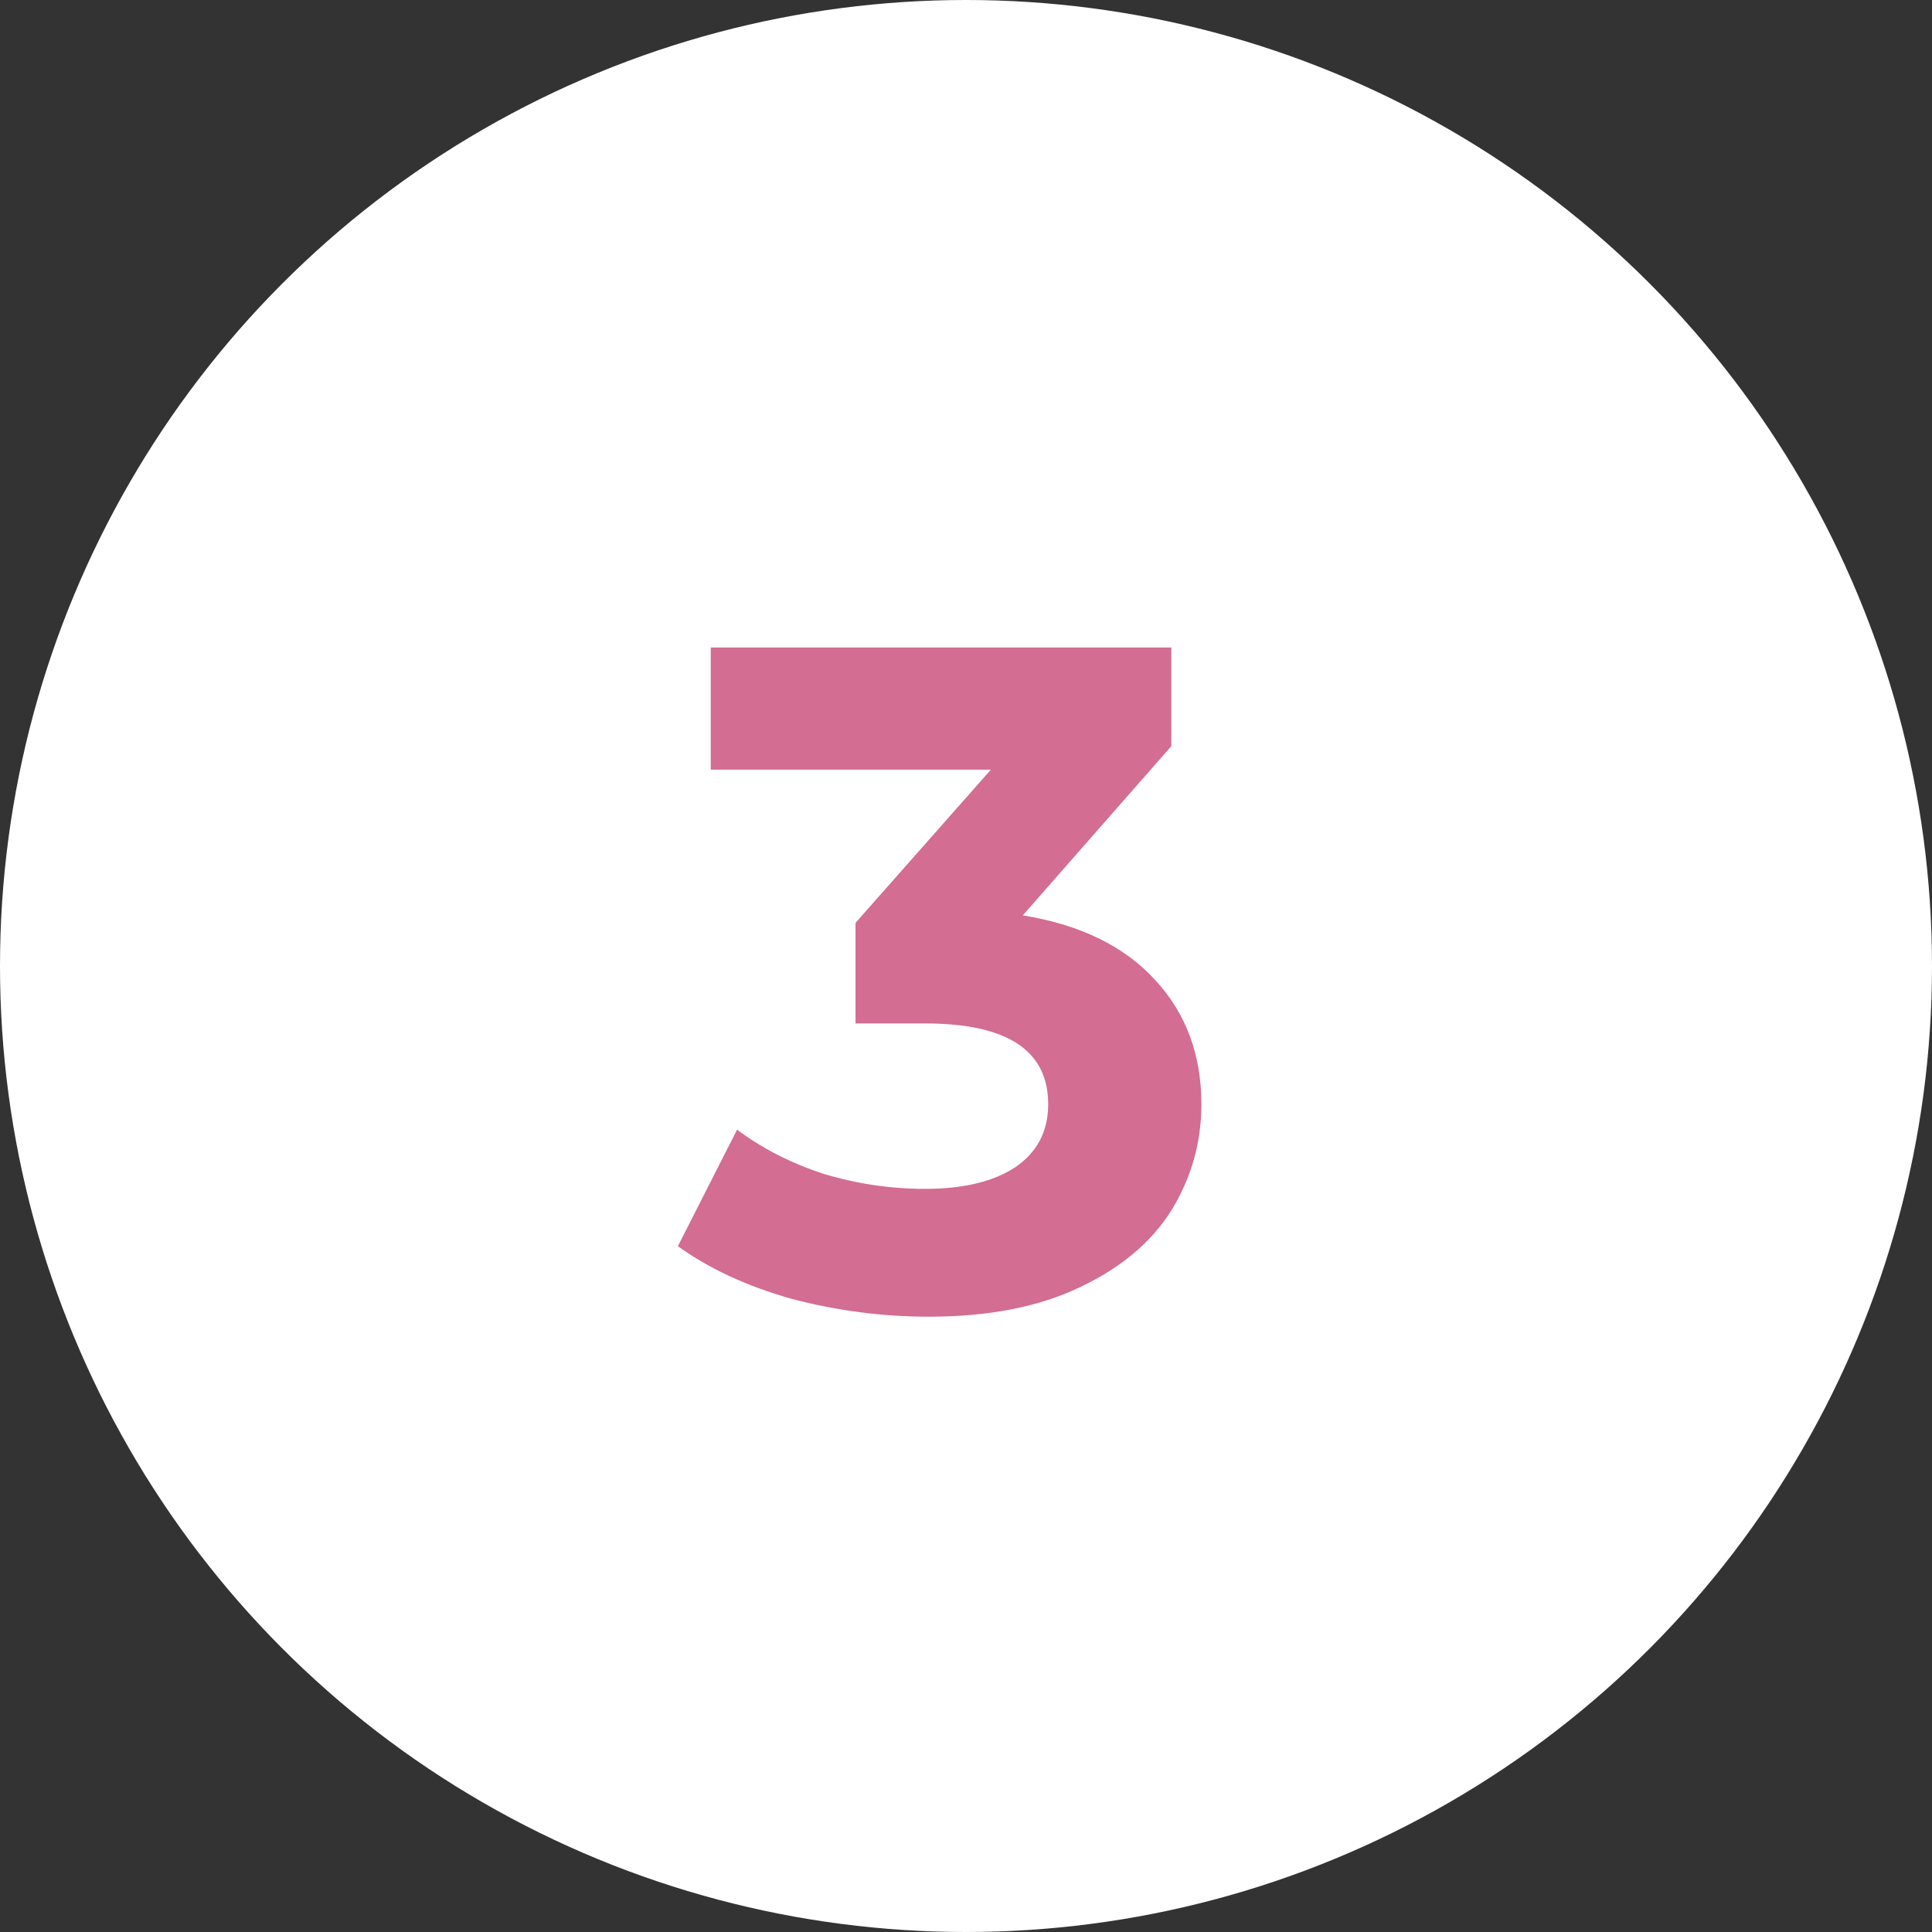
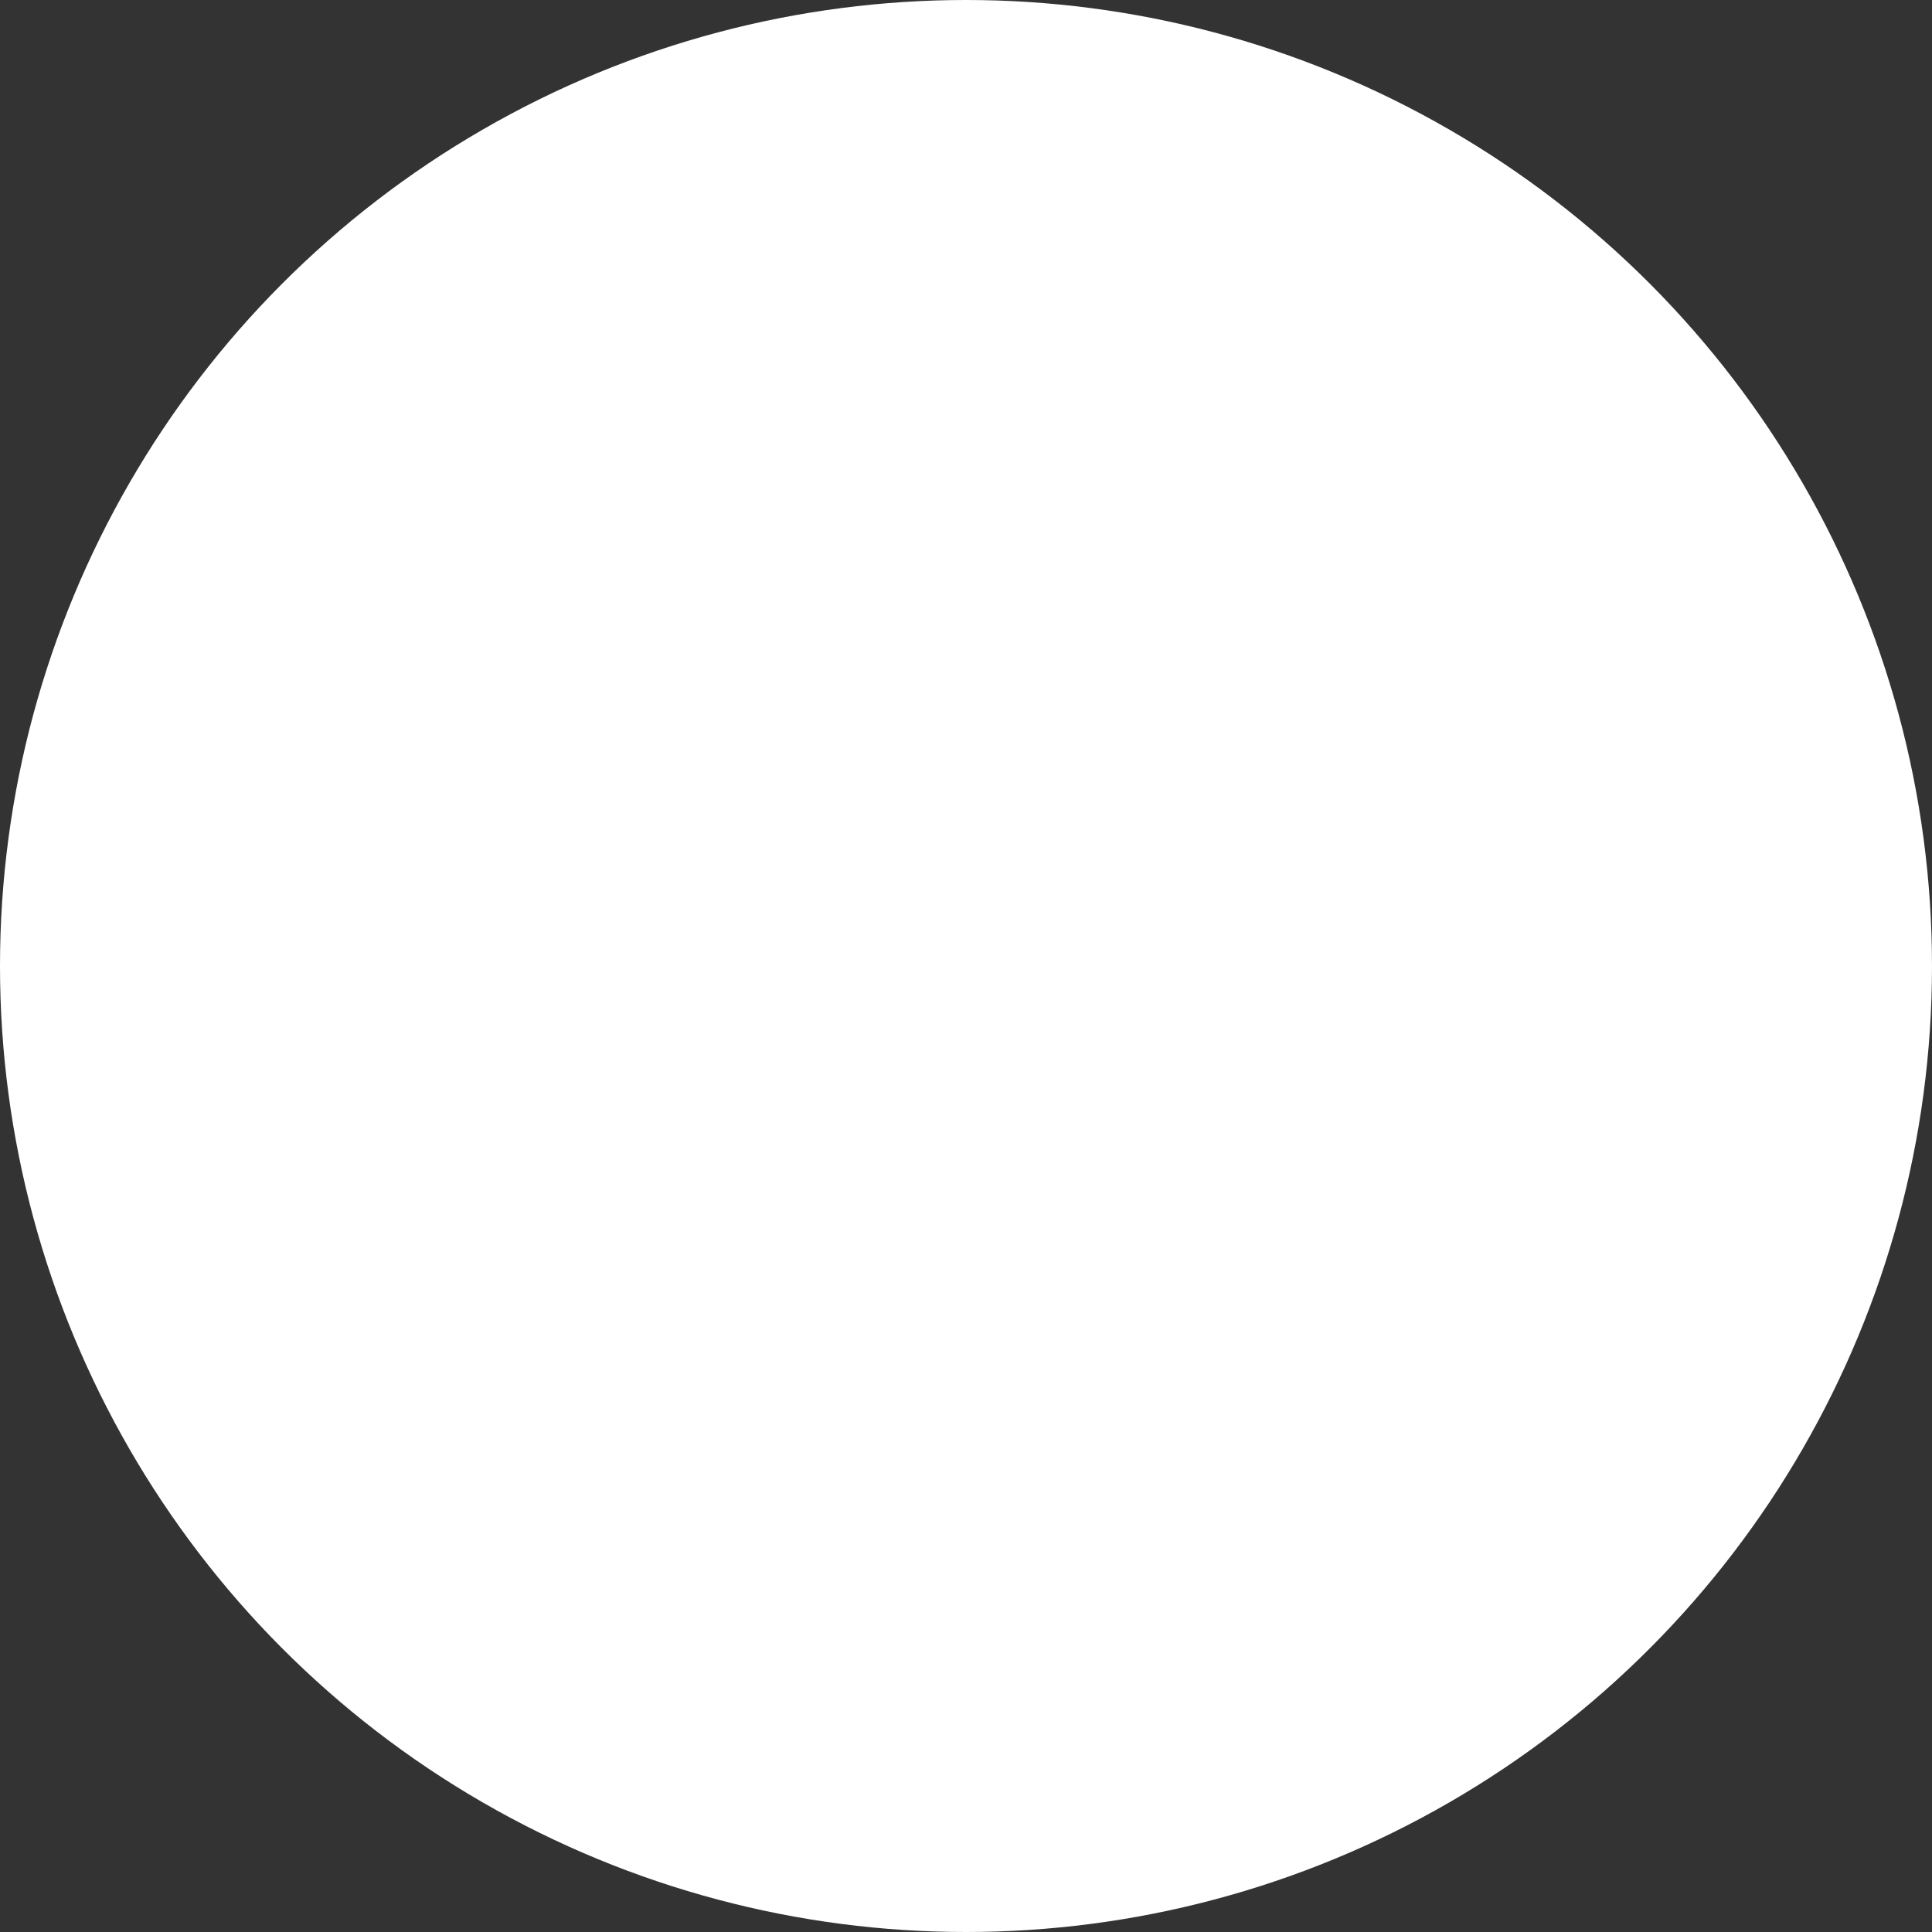
<svg xmlns="http://www.w3.org/2000/svg" width="37" height="37" viewBox="0 0 37 37" fill="none">
  <rect x="0" y="0" width="37" height="37" fill="#333333" stroke="none" />
  <circle cx="18.5" cy="18.5" r="18.5" fill="white" />
-   <path d="M19.588 17.53C20.692 17.71 21.538 18.124 22.126 18.772C22.714 19.408 23.008 20.2 23.008 21.148C23.008 21.88 22.816 22.558 22.432 23.182C22.048 23.794 21.46 24.286 20.668 24.658C19.888 25.03 18.928 25.216 17.788 25.216C16.9 25.216 16.024 25.102 15.16 24.874C14.308 24.634 13.582 24.298 12.982 23.866L14.116 21.634C14.596 21.994 15.148 22.276 15.772 22.48C16.408 22.672 17.056 22.768 17.716 22.768C18.448 22.768 19.024 22.63 19.444 22.354C19.864 22.066 20.074 21.664 20.074 21.148C20.074 20.116 19.288 19.6 17.716 19.6H16.384V17.674L18.976 14.74H13.612V12.4H22.432V14.29L19.588 17.53Z" fill="#D36D92" />
</svg>